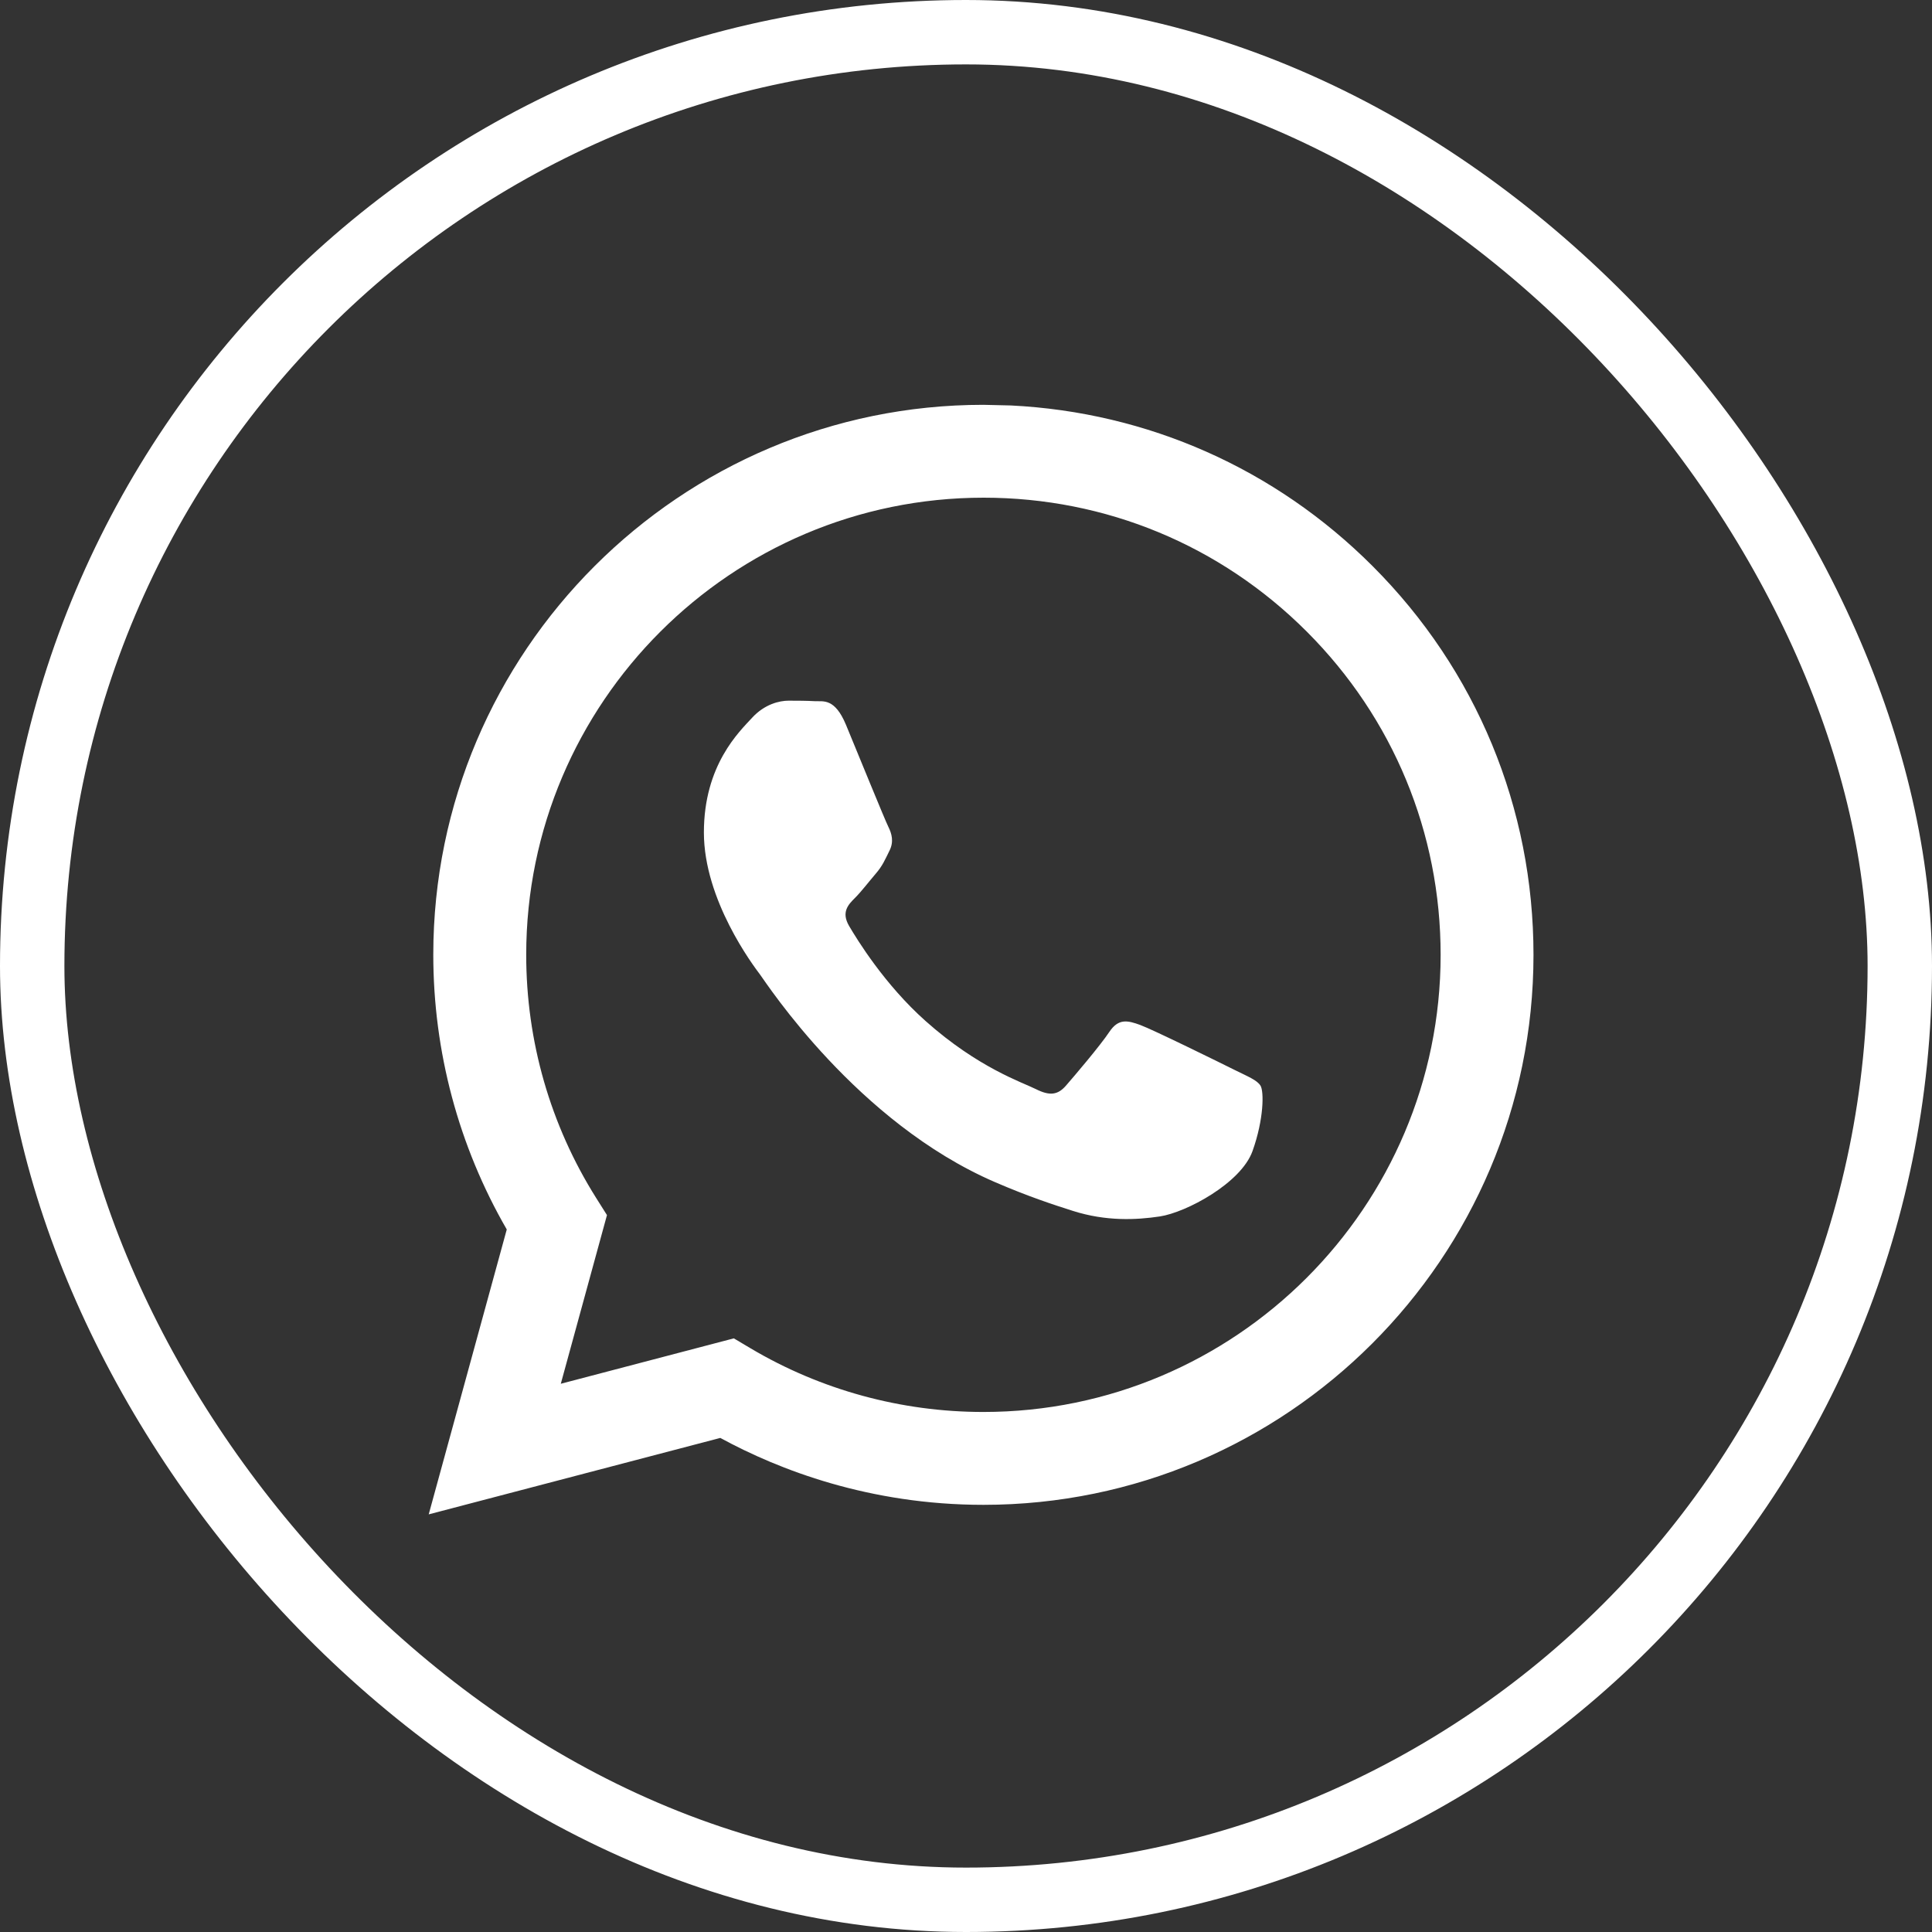
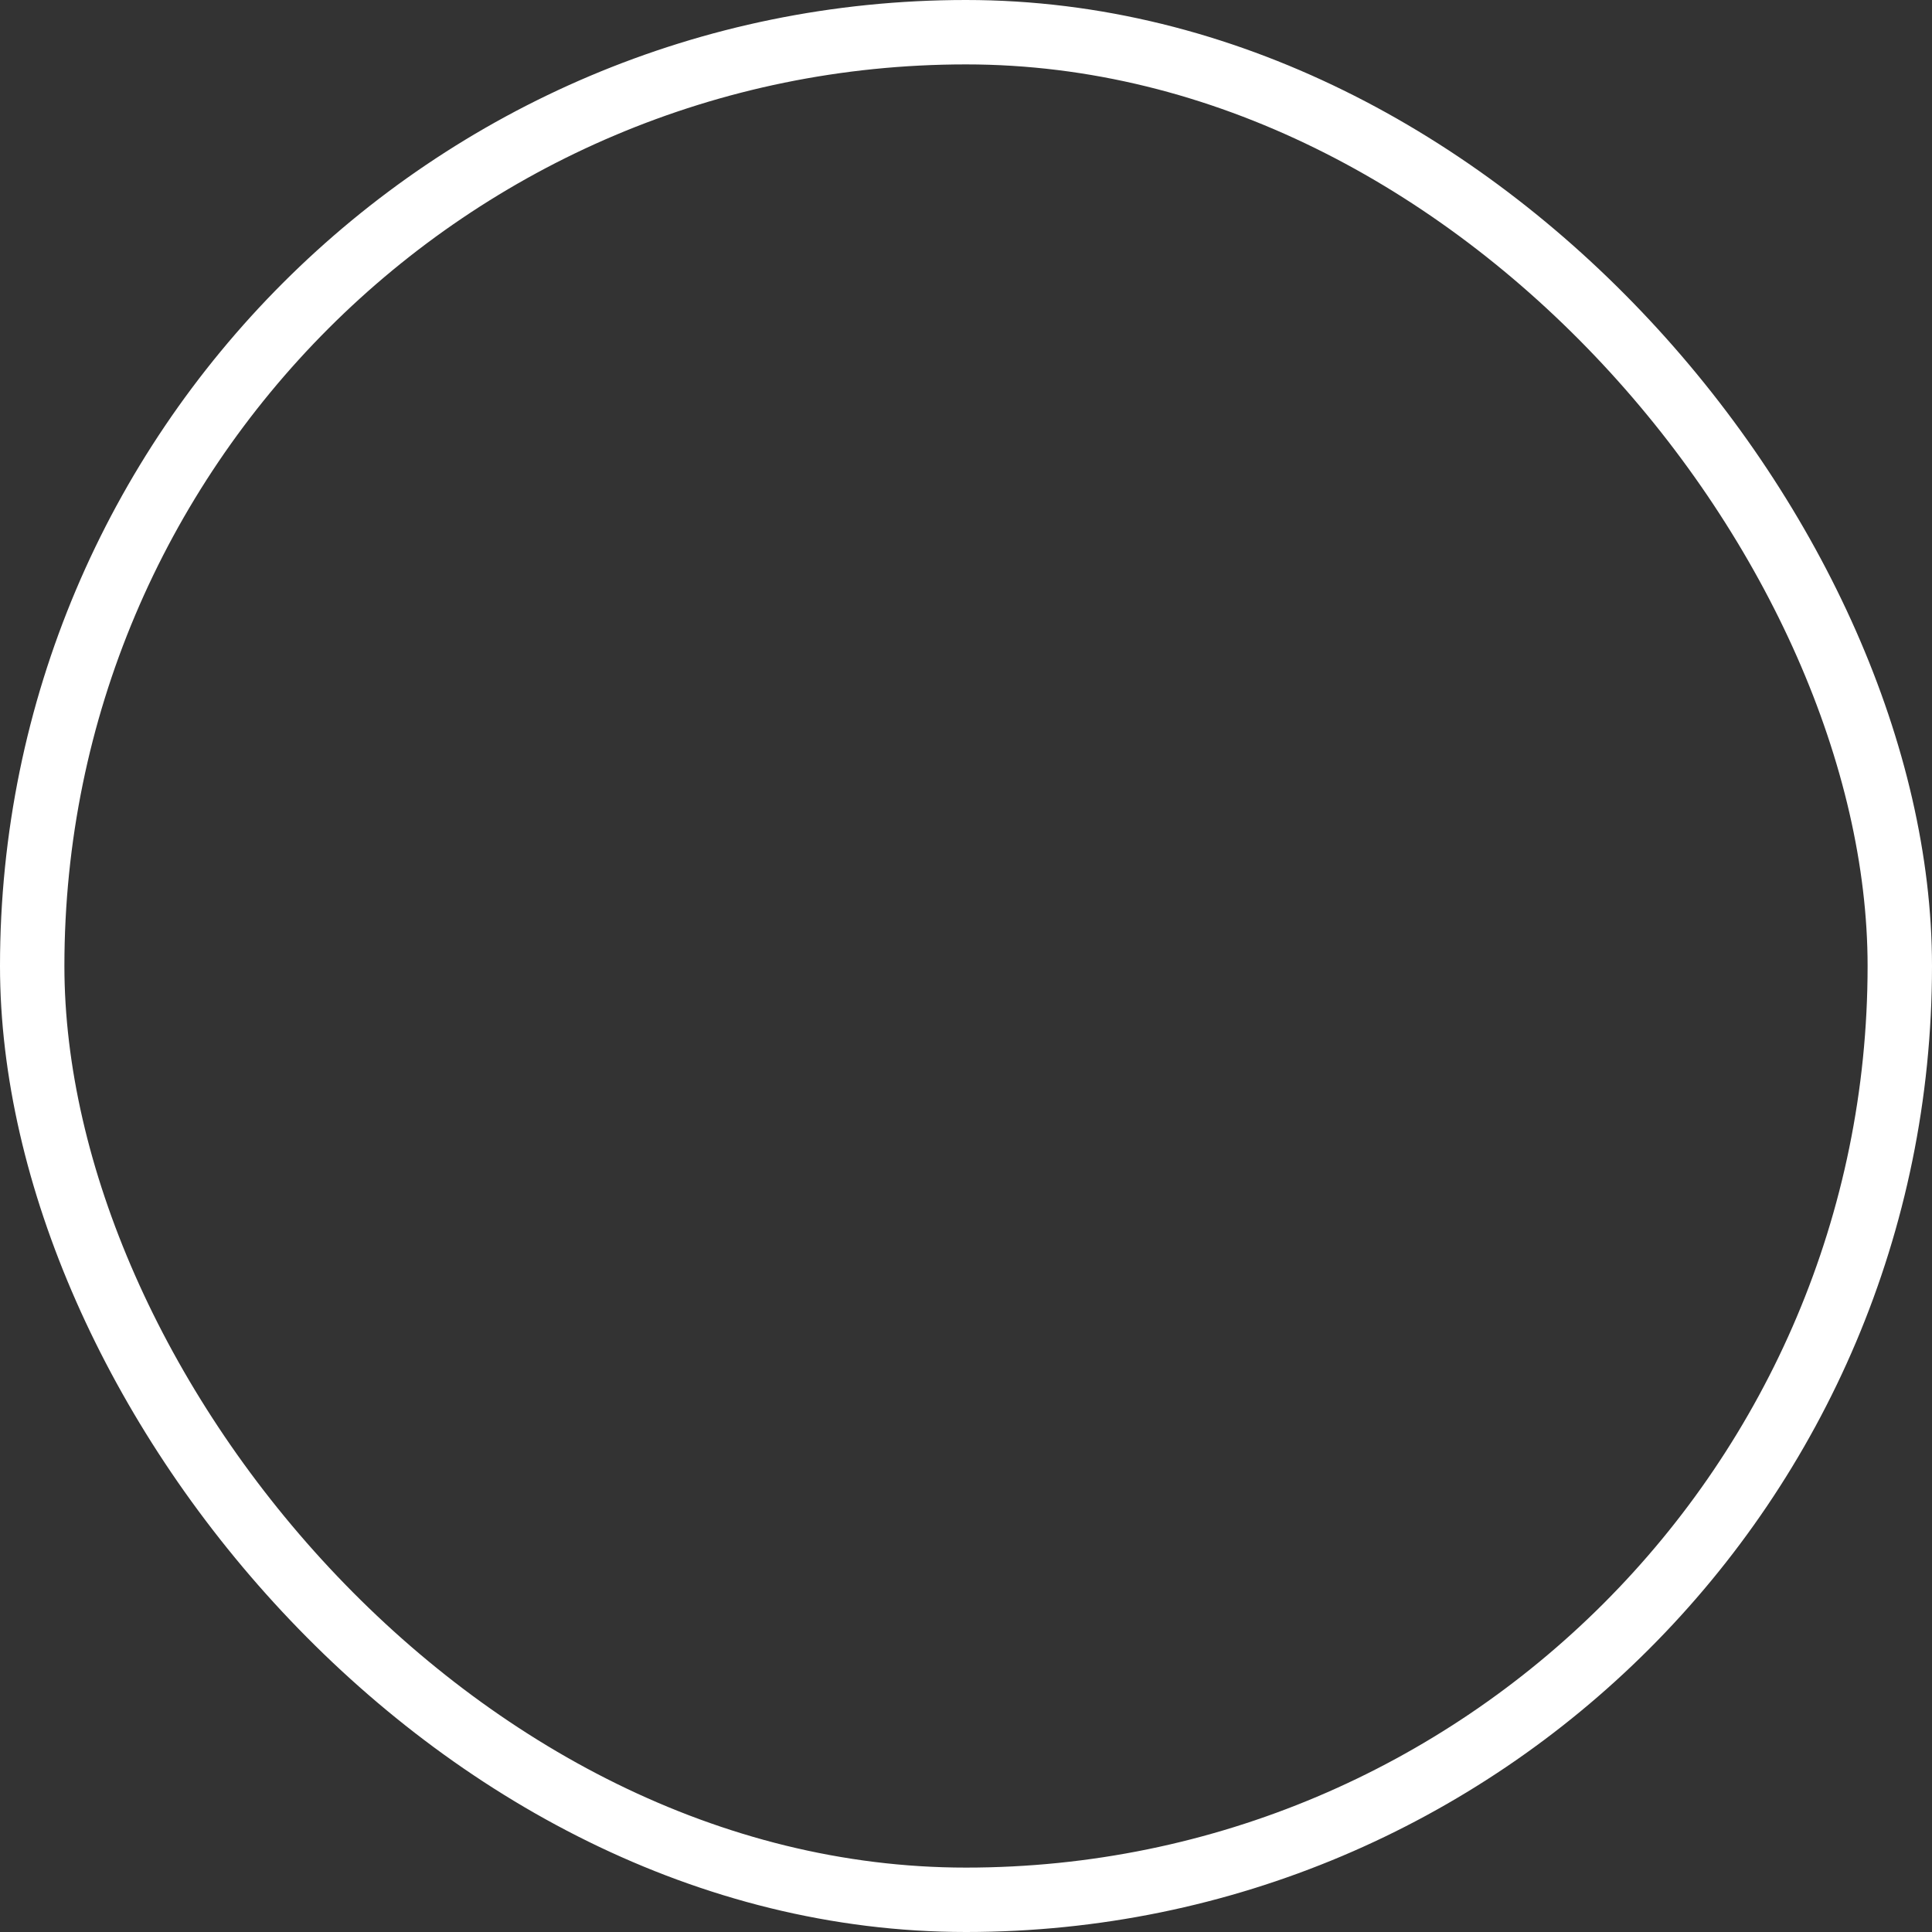
<svg xmlns="http://www.w3.org/2000/svg" width="30" height="30" viewBox="0 0 30 30" fill="none">
  <rect x="0" y="0" width="30" height="30" fill="#333333" stroke="none" />
-   <path fill-rule="evenodd" clip-rule="evenodd" d="M15.697 6.296C17.821 6.401 19.801 7.277 21.313 8.79C22.926 10.403 23.813 12.548 23.812 14.829C23.811 19.537 19.978 23.367 15.271 23.367C13.5 23.367 12.093 22.823 11.185 22.328L6.657 23.515L7.869 19.091C7.121 17.796 6.728 16.328 6.728 14.823C6.73 10.115 10.562 6.286 15.27 6.286L15.697 6.296ZM11.395 20.782L11.654 20.936C12.744 21.583 13.994 21.925 15.268 21.925H15.271C19.184 21.925 22.369 18.742 22.37 14.829C22.371 12.933 21.633 11.15 20.293 9.809C18.952 8.467 17.17 7.728 15.273 7.728C11.357 7.728 8.172 10.911 8.171 14.823C8.17 16.164 8.545 17.47 9.256 18.6L9.425 18.868L8.708 21.487L11.395 20.782ZM19.574 16.86C19.52 16.771 19.378 16.717 19.165 16.611C18.951 16.504 17.902 15.988 17.706 15.916C17.511 15.845 17.368 15.81 17.226 16.023C17.084 16.237 16.675 16.717 16.55 16.86C16.426 17.002 16.301 17.02 16.088 16.913C15.874 16.806 15.187 16.581 14.372 15.854C13.737 15.289 13.309 14.59 13.184 14.377C13.06 14.163 13.171 14.047 13.278 13.941C13.374 13.845 13.491 13.692 13.598 13.567C13.705 13.443 13.74 13.354 13.811 13.211C13.883 13.069 13.847 12.945 13.794 12.838C13.74 12.731 13.313 11.681 13.136 11.254C12.962 10.838 12.786 10.894 12.655 10.888C12.531 10.881 12.389 10.88 12.246 10.88C12.104 10.88 11.873 10.933 11.677 11.147C11.481 11.361 10.93 11.877 10.93 12.927C10.93 13.977 11.695 14.991 11.802 15.133C11.908 15.276 13.307 17.43 15.448 18.355C15.957 18.575 16.354 18.706 16.664 18.804C17.176 18.966 17.641 18.944 18.009 18.889C18.419 18.827 19.271 18.372 19.449 17.874C19.627 17.376 19.627 16.949 19.574 16.86Z" fill="white" />
  <rect x="0.5" y="0.5" width="29" height="29" rx="14.5" stroke="white" />
</svg>